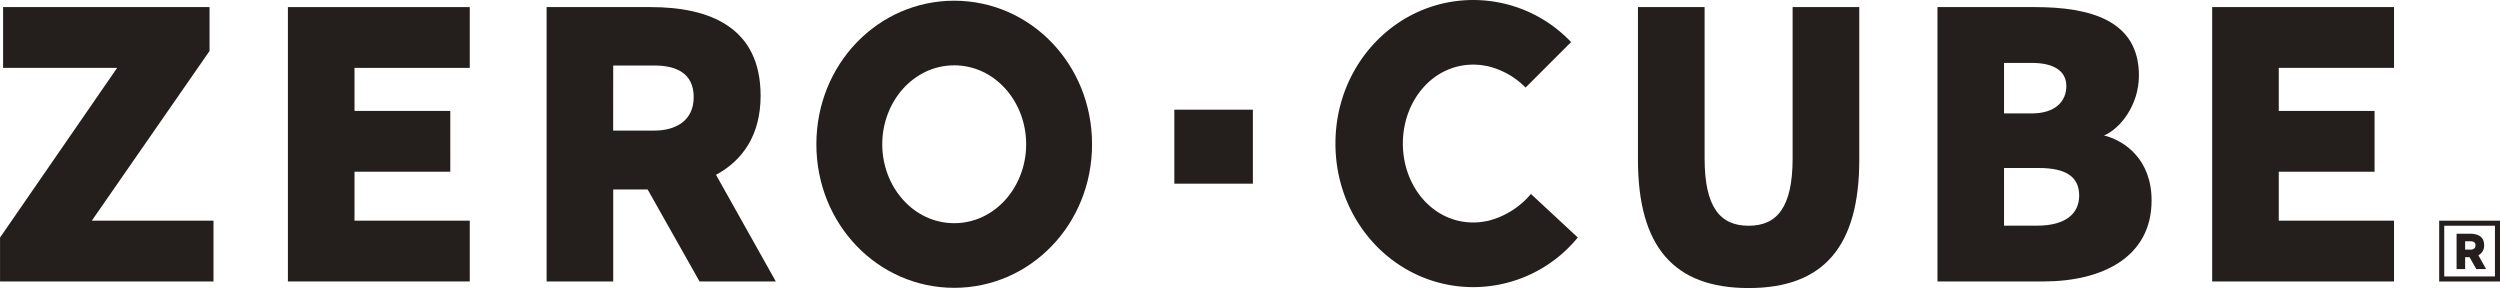
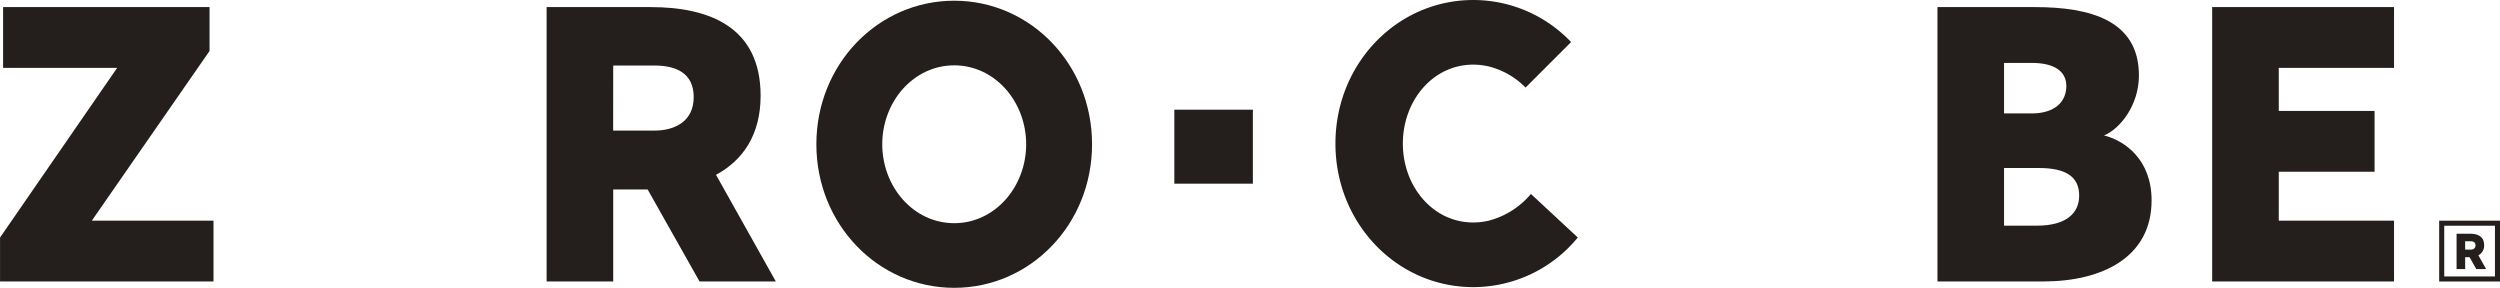
<svg xmlns="http://www.w3.org/2000/svg" height="45.207" viewBox="0 0 392.354 45.207" width="392.354">
  <g fill="#241e1c">
    <path d="m184.302 17.214h12.324v11.612h-12.324z" />
    <path d="m223.5 272.11v-6.889h-32.4v9.538h17.9l-18.38 26.631v6.889h33.5v-9.54h-19.097z" transform="translate(-190.614 -264.108)" />
-     <path d="m244.715 308.279h28.54v-9.54h-18.088v-7.684h15.033v-9.539h-15.033v-6.756h18.088v-9.539h-28.54z" transform="translate(-199.53 -264.108)" />
-     <path d="m522.679 288.948c0 7.684-2.438 10.589-6.907 10.589s-6.907-2.9-6.907-10.589v-23.727h-10.46v23.945c0 13.7 5.66 20.149 17.367 20.149s17.367-6.448 17.367-20.149v-23.945h-10.46z" transform="translate(-241.341 -264.108)" />
    <path d="m634.845 274.76v-9.538h-28.54v43.057h28.54v-9.539h-18.088v-7.683h15.035v-9.54h-15.035v-6.757z" transform="translate(-259.123 -264.108)" />
    <path d="m365.652 264.022c-11.948 0-21.634 9.953-21.634 22.529s9.686 22.531 21.634 22.531 21.633-9.953 21.633-22.531-9.686-22.529-21.633-22.529m0 34.916c-6.371 0-11.294-5.679-11.294-12.387s4.923-12.386 11.294-12.386 11.293 5.678 11.293 12.386-4.924 12.387-11.293 12.387" transform="translate(-215.896 -263.91)" />
    <path d="m326.915 279.132c0-10.731-7.966-13.911-17.258-13.911h-16.327v43.059h10.452v-14.442h5.4l8.147 14.441h11.971l-9.385-16.736c4.2-2.258 7-6.262 7-12.412m-23.142 5.469.008-10.209h6.476c3.315 0 6.157 1.133 6.157 4.963 0 3.711-2.842 5.247-6.157 5.247z" transform="translate(-207.543 -264.108)" />
    <path d="m465.565 298.53-.081.021q-.48.1-.98.165c-.054.007-.107.018-.162.024a10.808 10.808 0 0 1 -1.15.064c-6.371 0-11.053-5.678-11.053-12.387s4.682-12.386 11.053-12.386a10.6 10.6 0 0 1 1.15.064c.055 0 .108.018.162.023.333.041.66.1.98.165l.081.021a12.282 12.282 0 0 1 5.835 3.327l7.14-7.141a21.164 21.164 0 0 0 -15.347-6.6c-11.948 0-21.634 9.953-21.634 22.529s9.686 22.531 21.634 22.531a21.23 21.23 0 0 0 16.4-7.789l-7.356-6.835a12.851 12.851 0 0 1 -6.669 4.206" transform="translate(-231.972 -263.888)" />
    <path d="m580.829 285.366c2.473-1.009 5.473-4.71 5.473-9.413 0-8.682-7.7-10.731-16.328-10.731h-15.29v43.058h16.616c9.291 0 16.99-3.829 16.99-12.719 0-6.472-4.27-9.4-7.464-10.194m-15.691-11.387h4.332c3.476 0 5.443 1.255 5.443 3.64s-1.726 4.29-5.443 4.29h-4.332zm5.183 25.543h-5.183v-9.048h5.454c4.258 0 6.337 1.371 6.337 4.327 0 2.808-2.094 4.721-6.607 4.721" transform="translate(-250.616 -264.108)" />
    <path d="m658.508 314.9h-9.545v-9.545h9.545zm-8.751-.793h7.958v-7.959h-7.958z" transform="translate(-266.154 -270.722)" />
    <path d="m656.555 309.6c0-1.382-1.026-1.791-2.222-1.791h-2.1v5.542h1.344v-1.859h.695l1.049 1.859h1.541l-1.208-2.154a1.692 1.692 0 0 0 .9-1.6m-2.978.7v-1.307h.834c.427 0 .792.146.792.638s-.366.676-.792.676z" transform="translate(-266.693 -271.127)" />
  </g>
</svg>